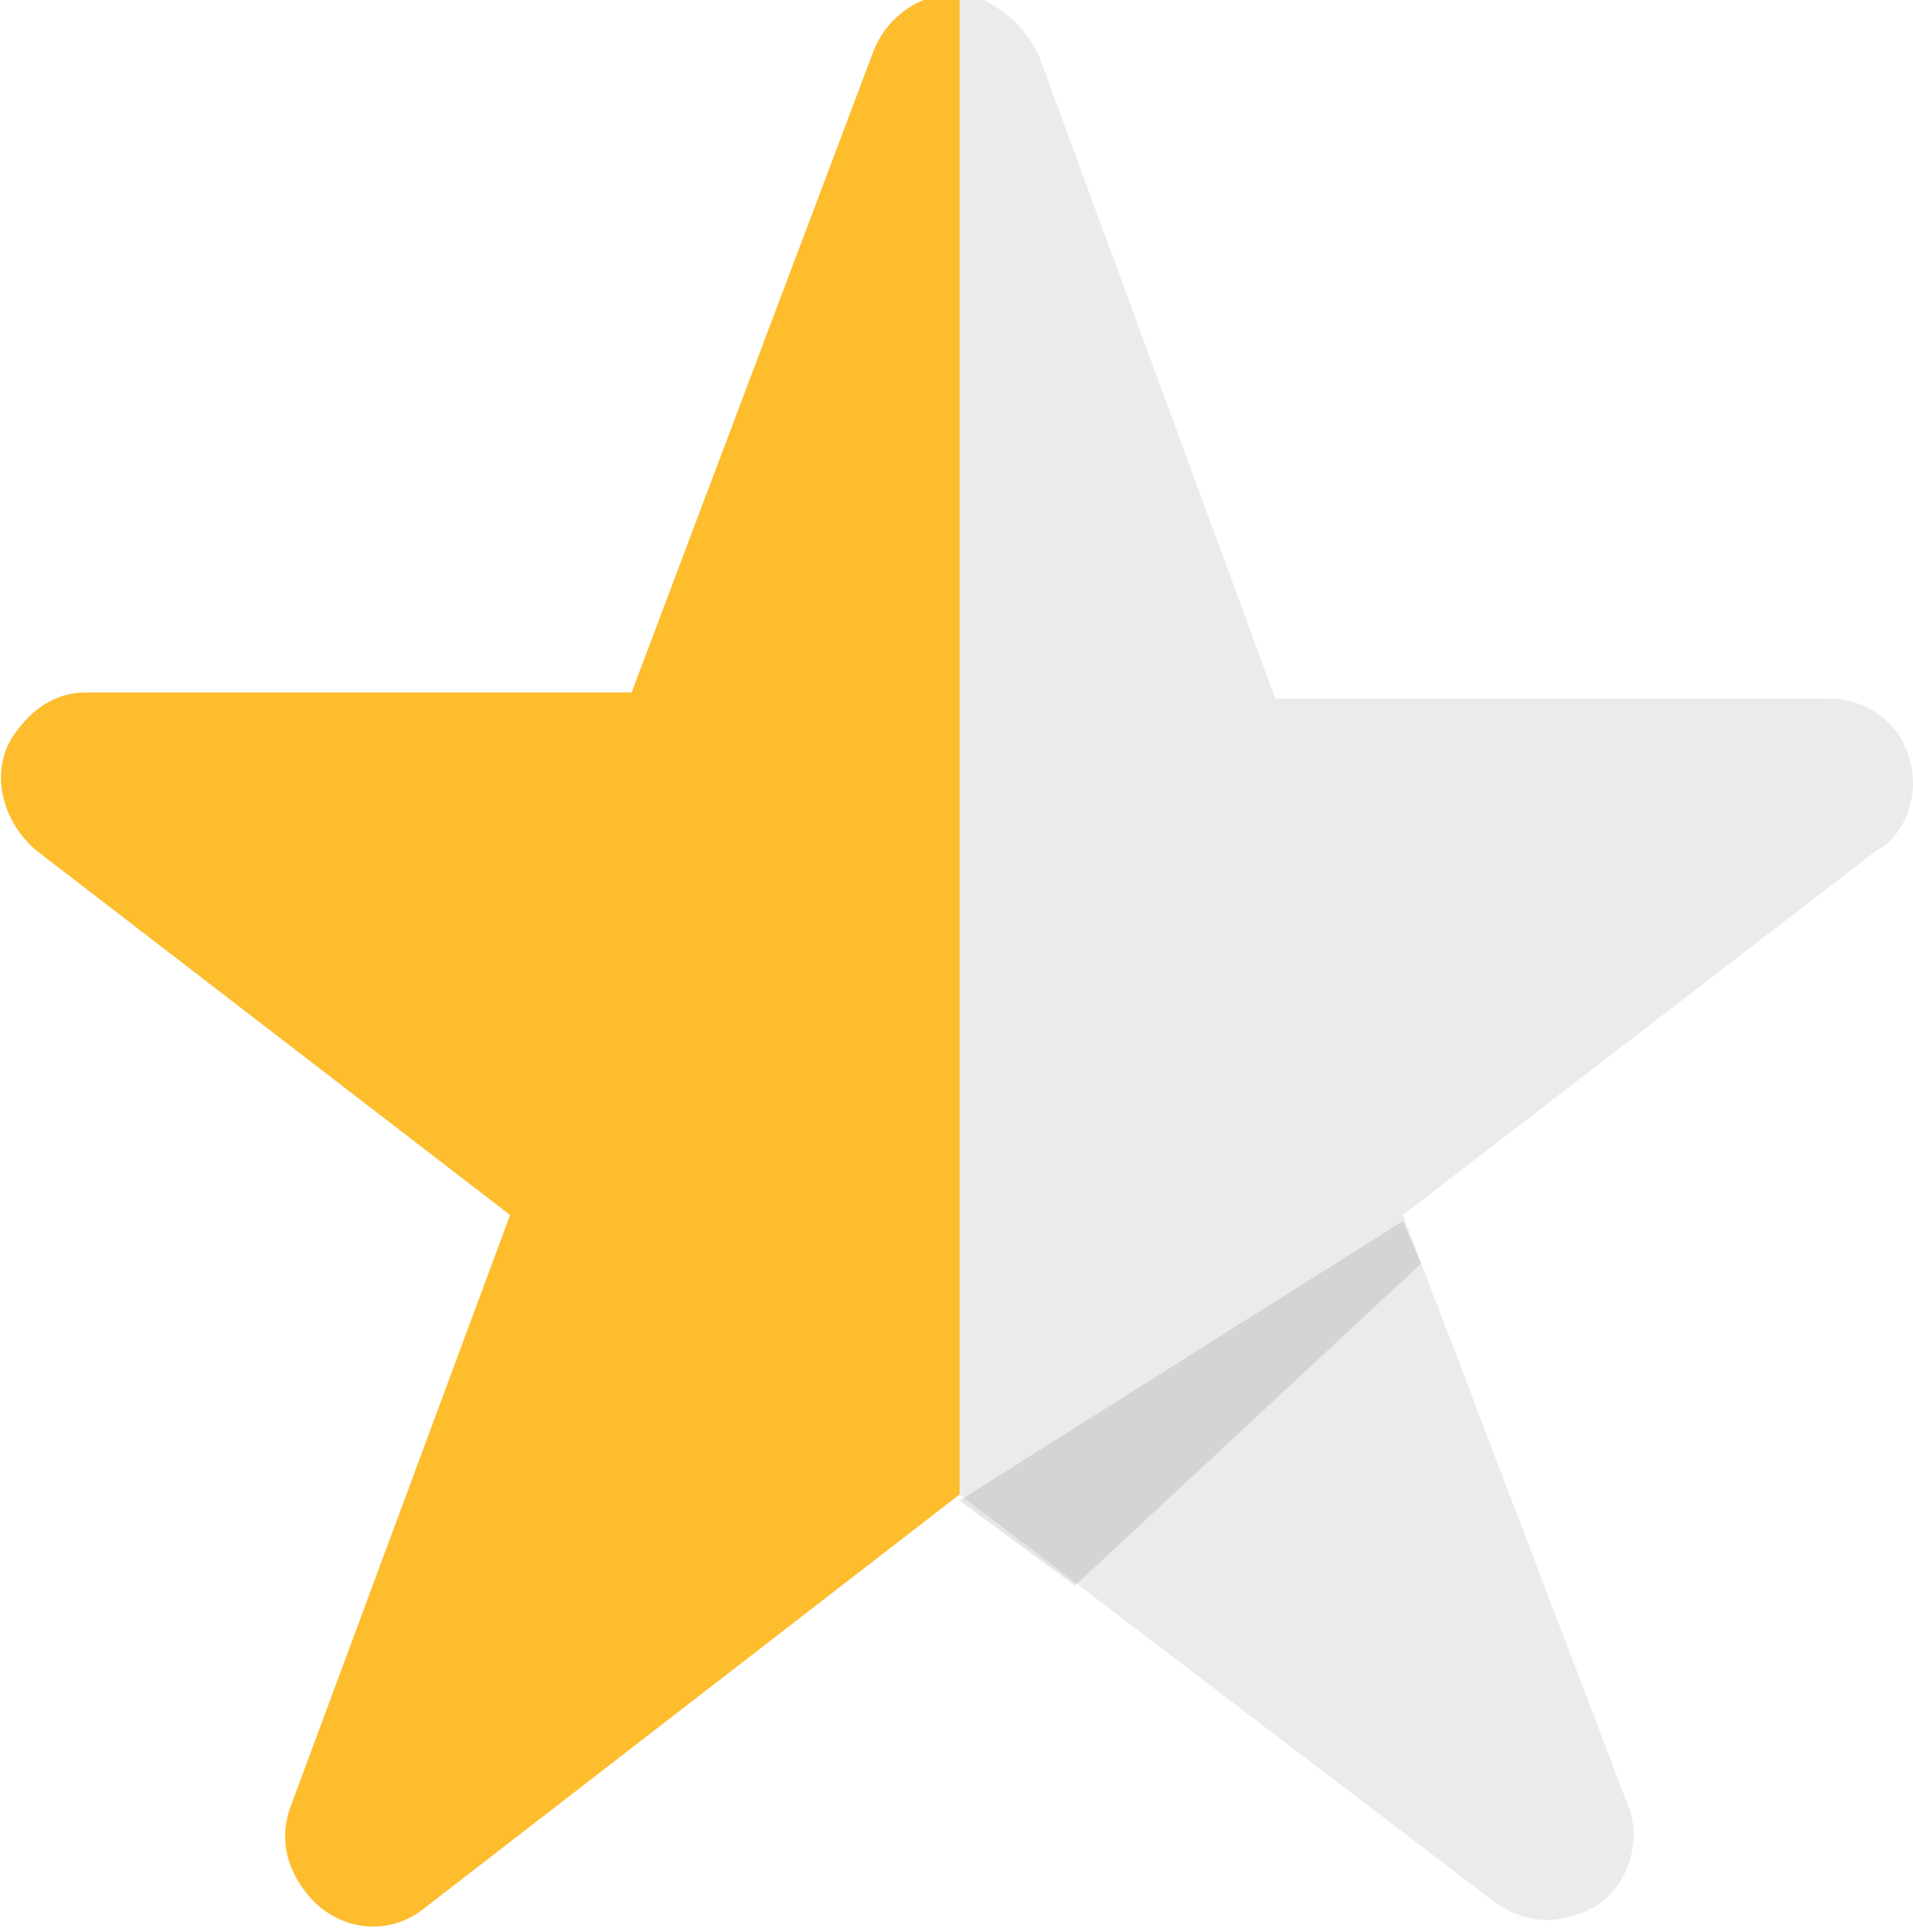
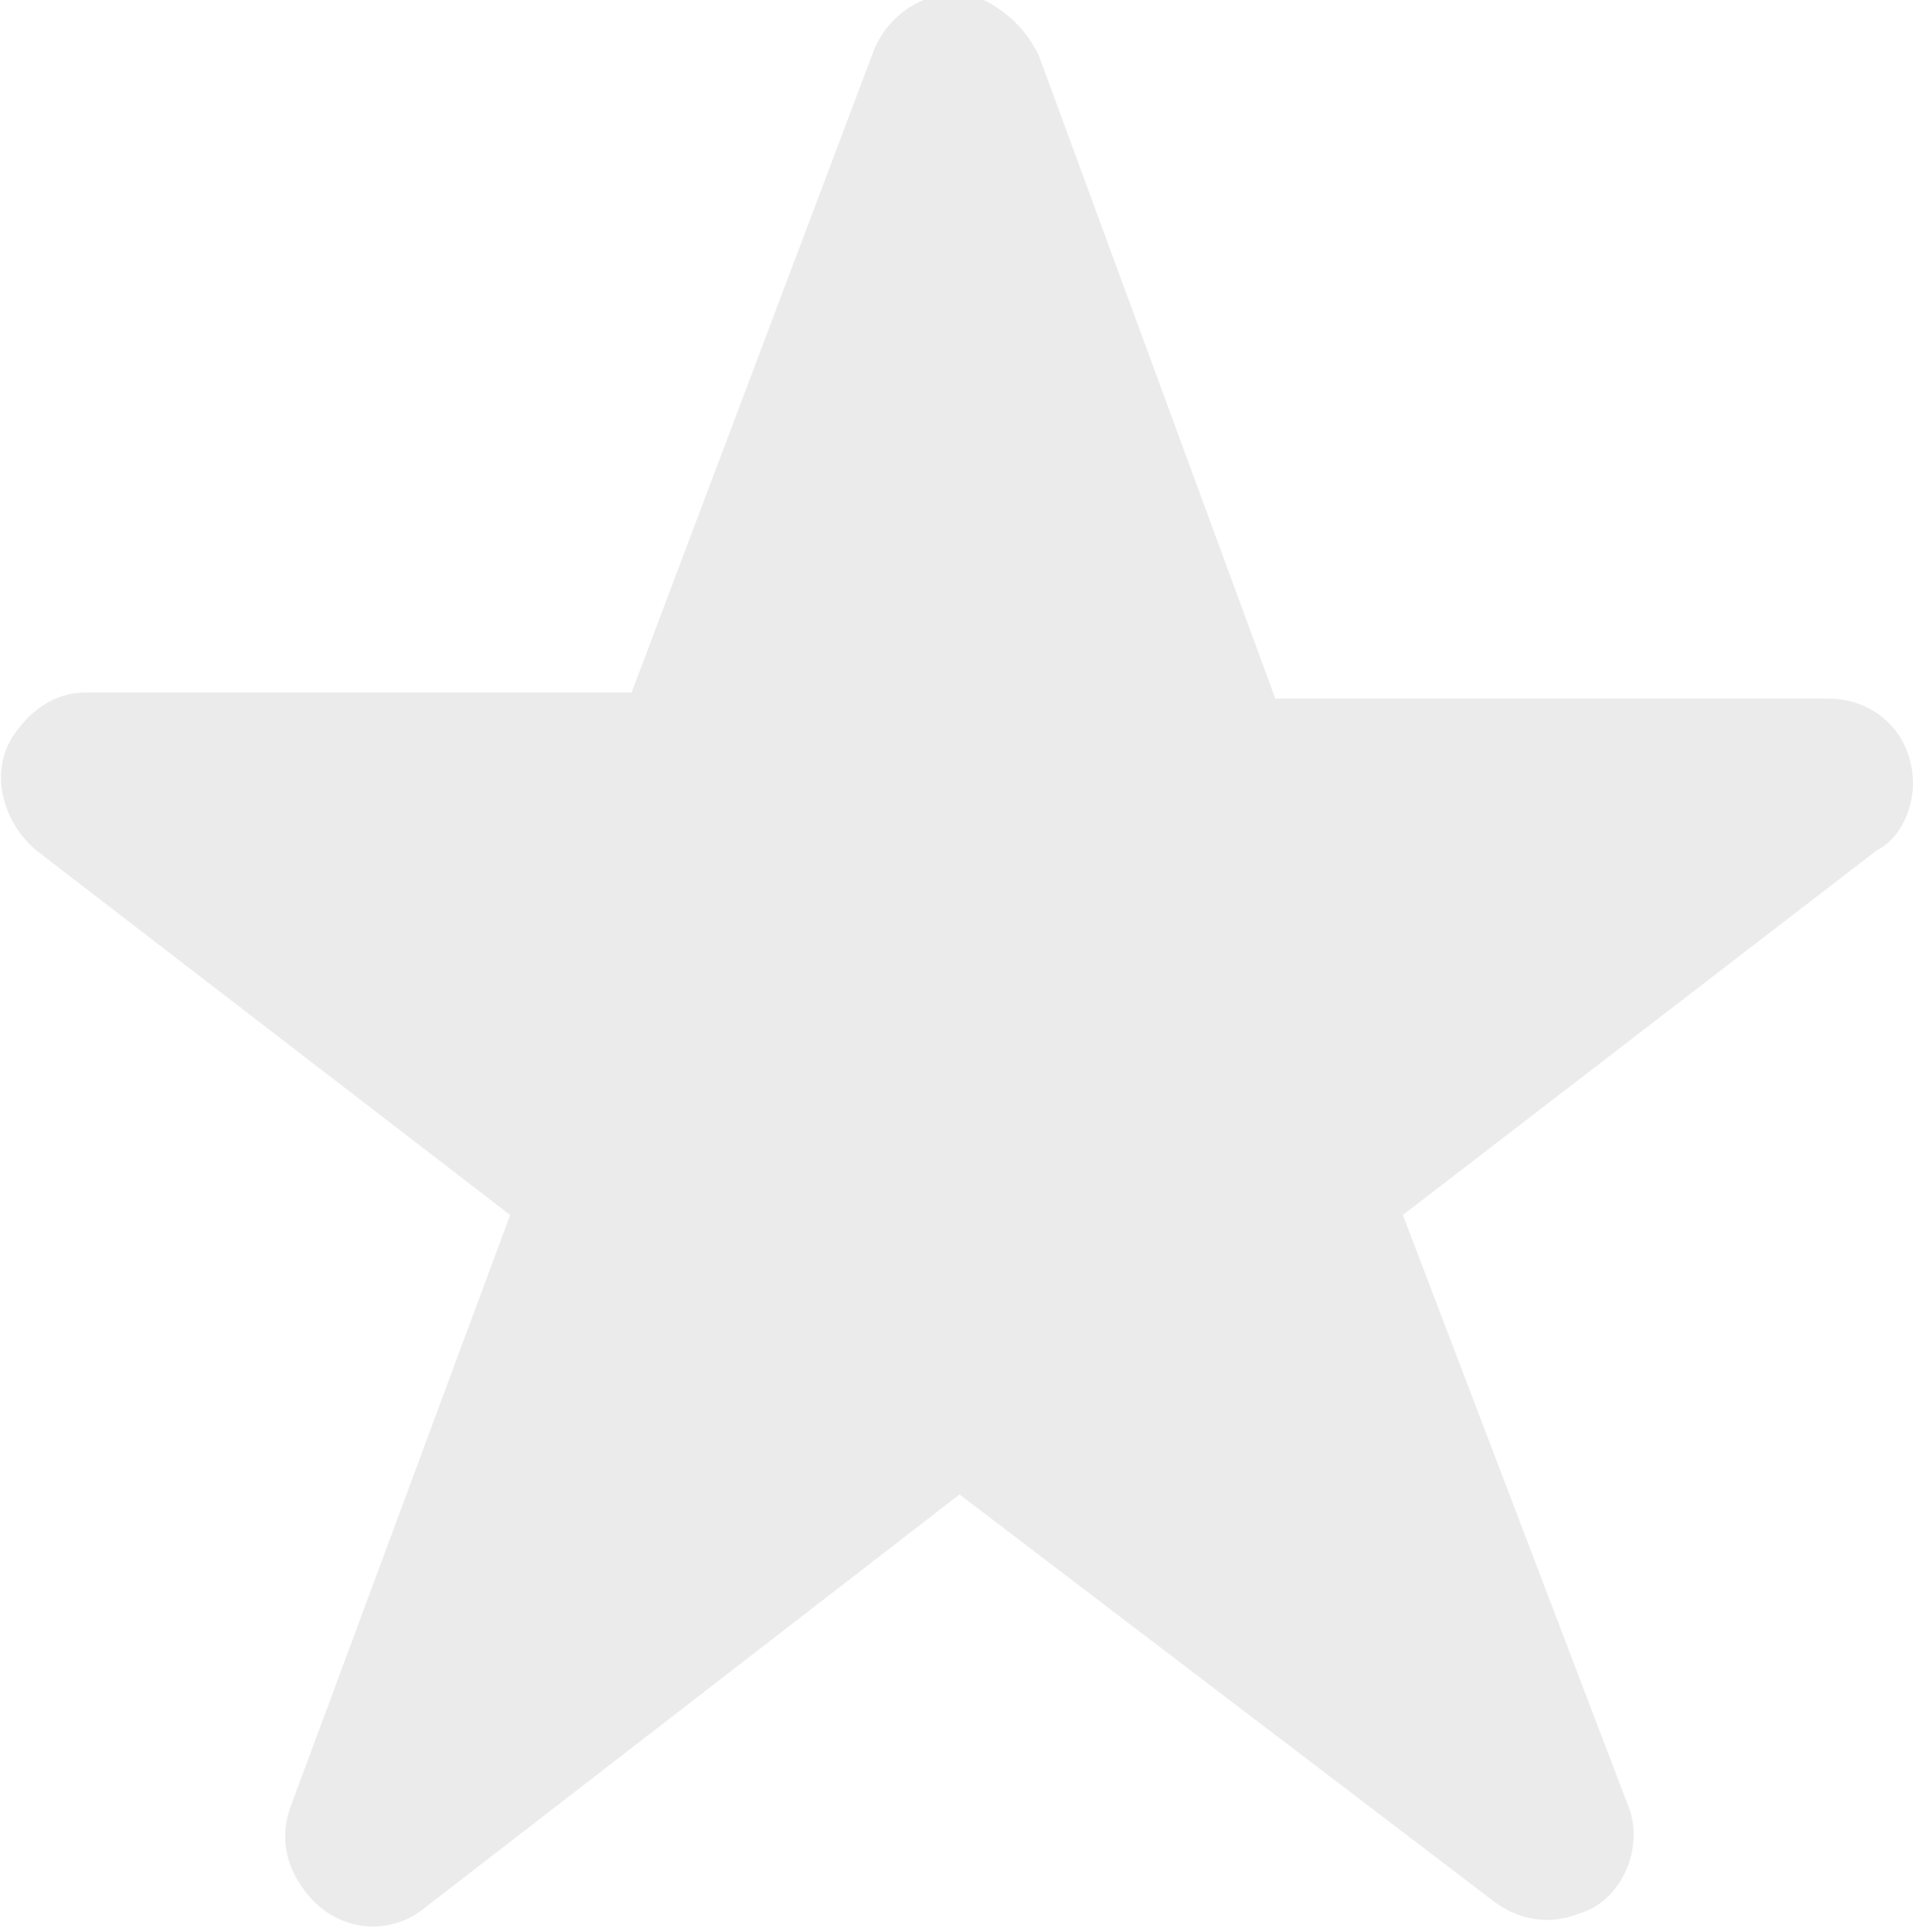
<svg xmlns="http://www.w3.org/2000/svg" xmlns:xlink="http://www.w3.org/1999/xlink" version="1.1" id="Layer_1" x="0px" y="0px" viewBox="0 0 31.5 31.8" style="enable-background:new 0 0 31.5 31.8;" xml:space="preserve">
  <style type="text/css">
		.st0{clip-path:url(#SVGID_2_);}
		.st1{fill:#FDBD2D;}
		.st2{opacity:0.1;}
		.st3{clip-path:url(#SVGID_4_);}
		.st4{clip-path:url(#SVGID_2_);}
		.st5{fill:#EBEBEB;}
	</style>
  <title>star</title>
  <g>
    <defs>
      <path id="SVGID_1_" d="M17.1,0.9L21,11.5h9.1c0.8,0,1.4,0.6,1.4,1.4l0,0c0,0.4-0.2,0.9-0.6,1.1l-7.8,6l0,0l3.7,9.7     c0.3,0.7-0.1,1.6-0.8,1.8c-0.5,0.2-1,0.1-1.4-0.2l-8.8-6.7l0,0L7,31.4c-0.6,0.5-1.5,0.4-2-0.3c0,0,0,0,0,0     c-0.3-0.4-0.4-0.9-0.2-1.4l3.6-9.7l0,0l-7.8-6c-0.6-0.5-0.8-1.4-0.3-2c0,0,0,0,0,0l0,0c0.3-0.4,0.7-0.6,1.1-0.6h9l4-10.6     c0.3-0.7,1.1-1.1,1.8-0.8c0,0,0,0,0,0C16.6,0.2,16.9,0.5,17.1,0.9z" />
    </defs>
    <clipPath id="SVGID_2_">
      <use xlink:href="#SVGID_1_" style="overflow:visible;" />
    </clipPath>
    <g class="st4">
      <g id="Group_75">
        <path id="Path_102" class="st5" d="M-7.1-7.1H38.7v46H-7.1Z" />
      </g>
    </g>
    <g class="st0">
      <g id="Group_73">
-         <path id="Path_99" class="st1" d="M-30-6.85h45.8v46H-30Z" />
-       </g>
+         </g>
    </g>
  </g>
  <g class="st2">
    <g>
      <defs>
-         <polygon id="SVGID_3_" points="23.1,20.1 15.8,24.7 17.7,26.1 23.4,20.8    " />
-       </defs>
+         </defs>
      <clipPath id="SVGID_4_">
        <use xlink:href="#SVGID_3_" style="overflow:visible;" />
      </clipPath>
      <g class="st3">
        <g id="Group_74">
-           <path id="Path_101" d="M8.6,13h21.9v20.1H8.6V13z" />
-         </g>
+           </g>
      </g>
    </g>
  </g>
</svg>